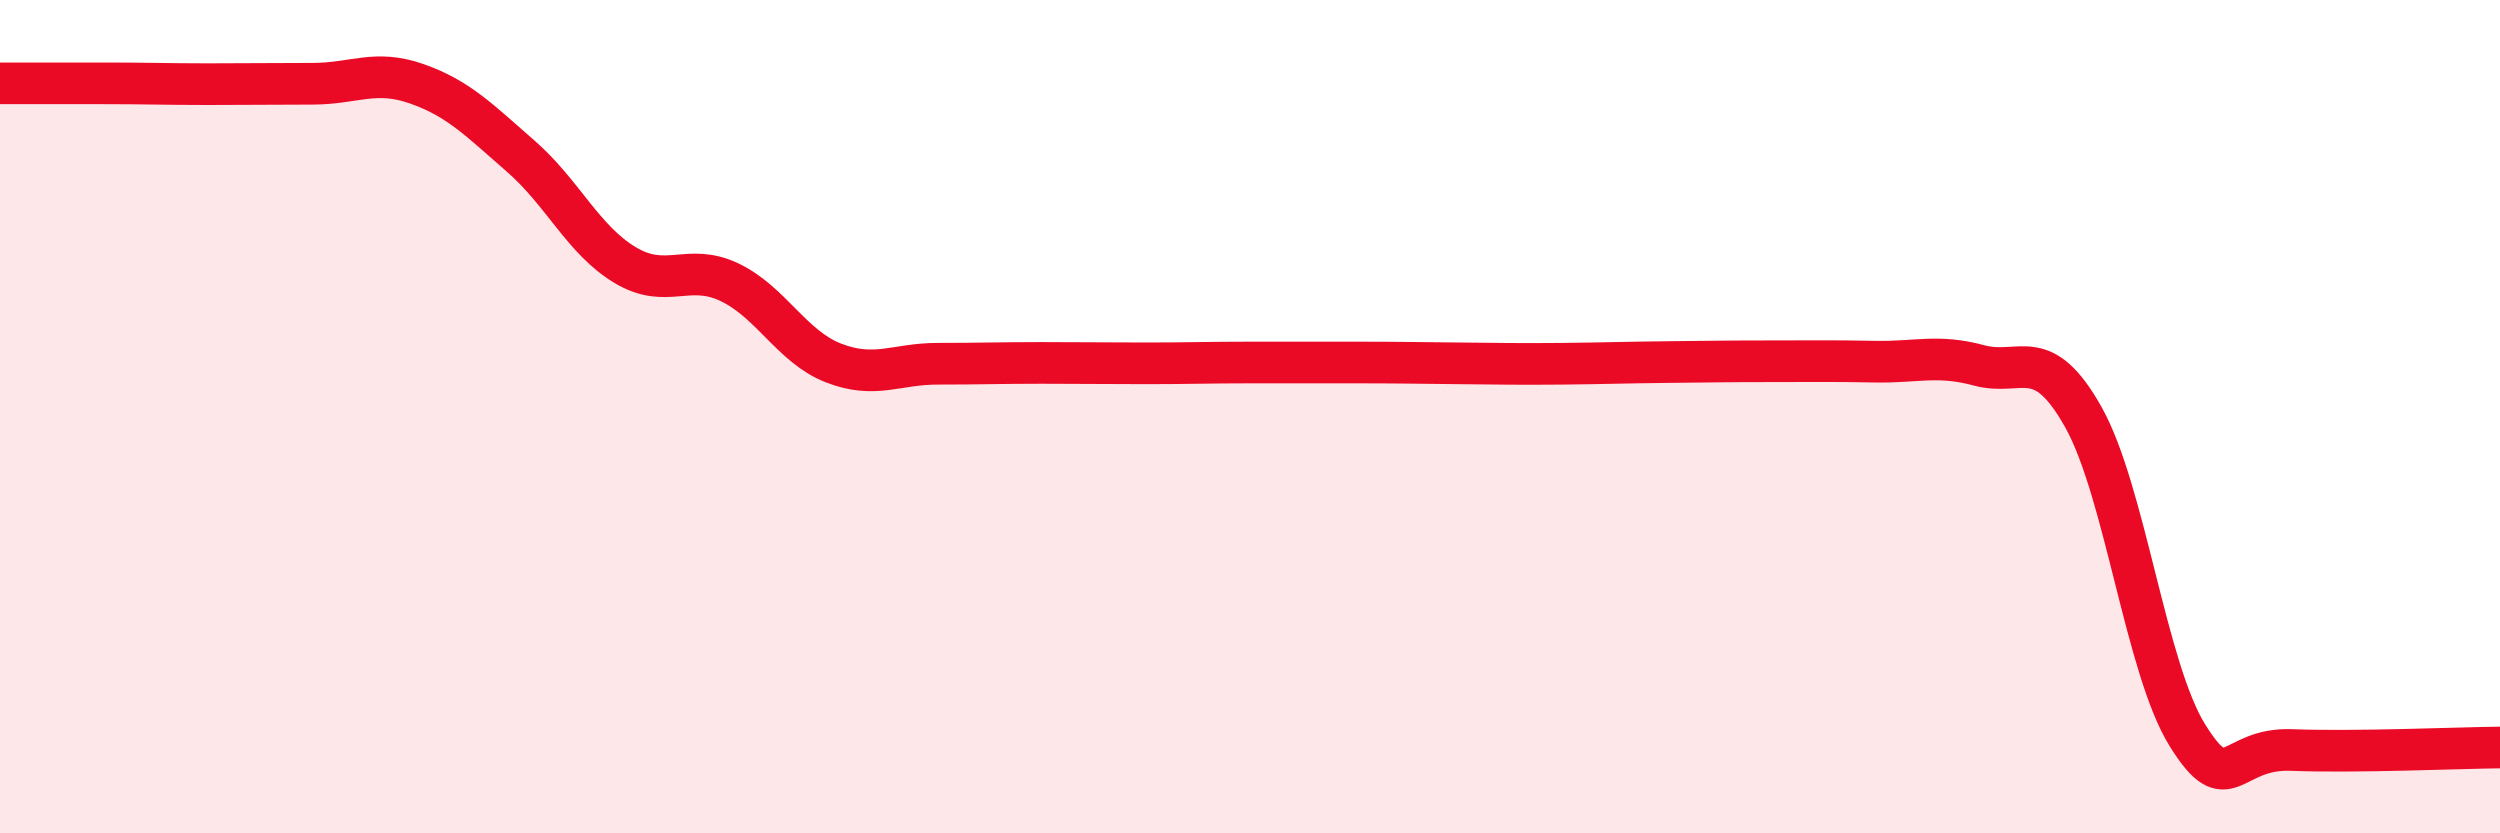
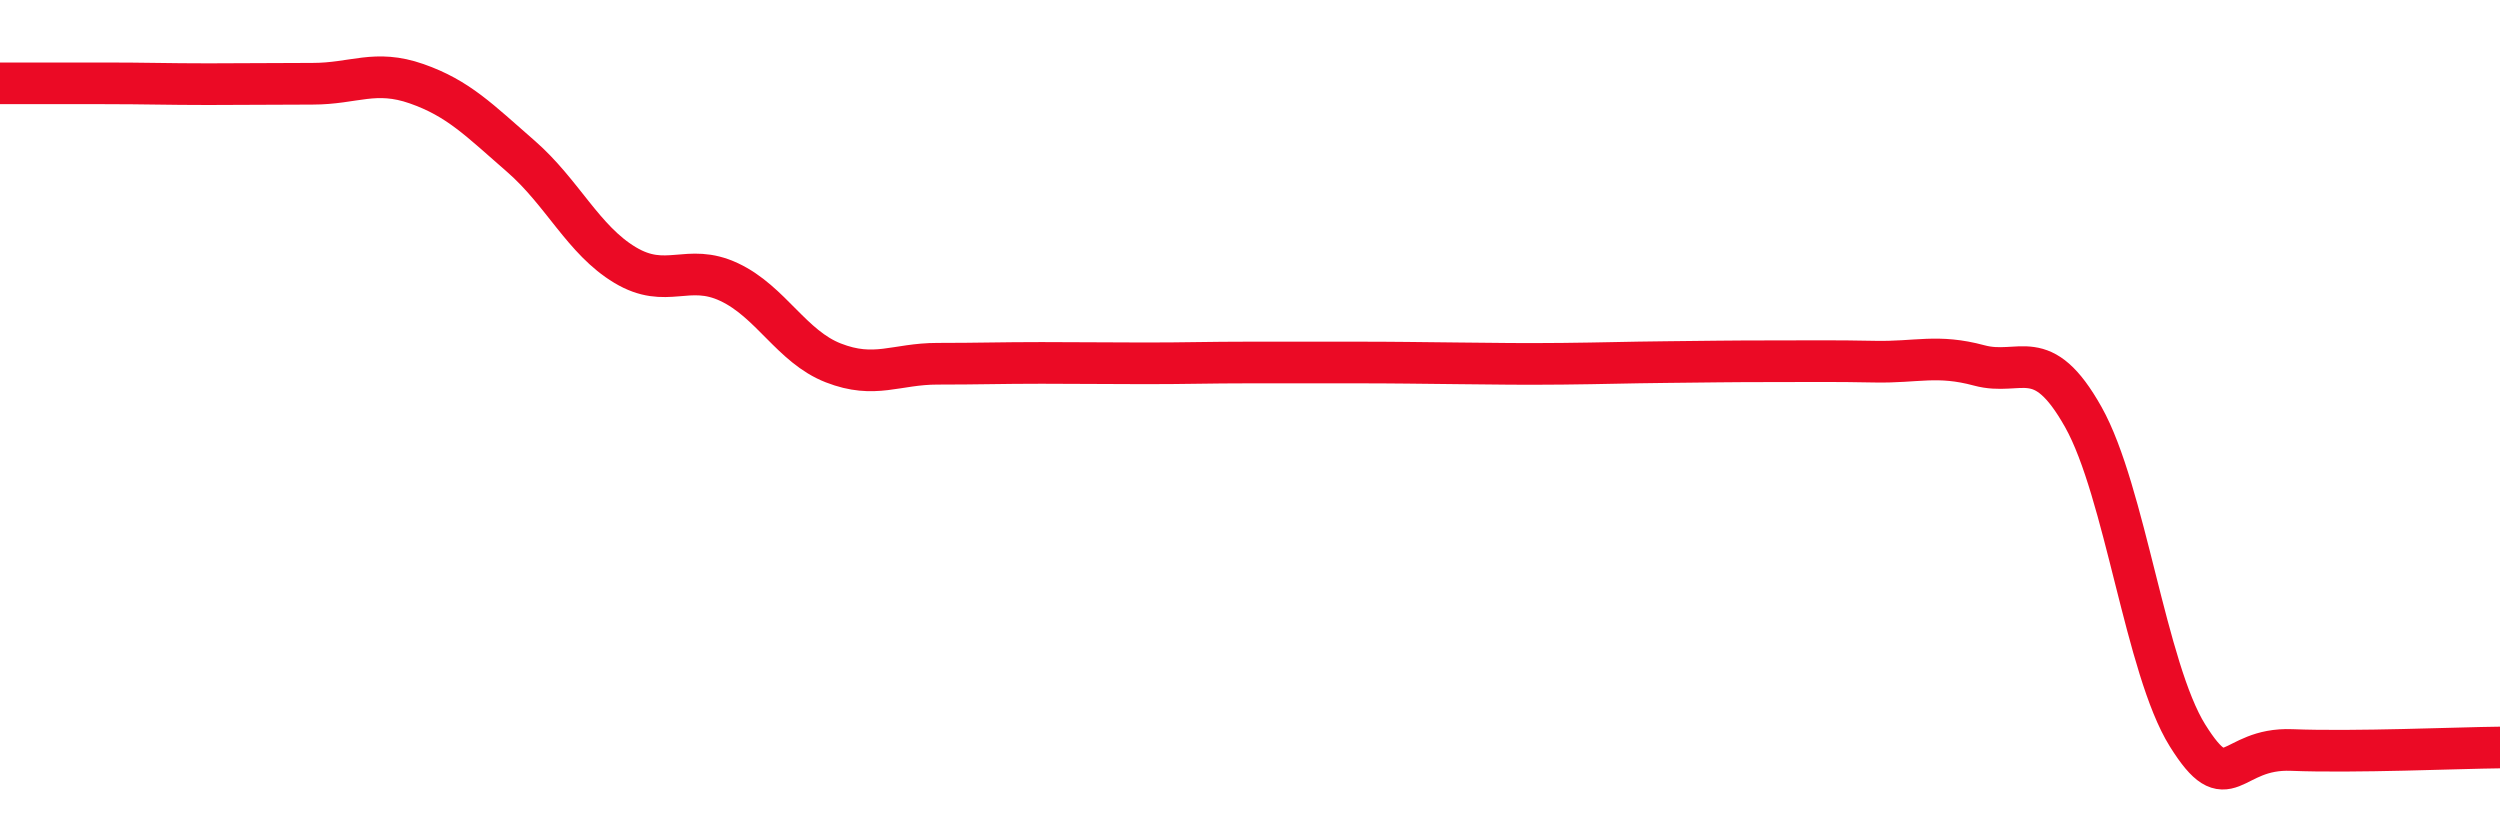
<svg xmlns="http://www.w3.org/2000/svg" width="60" height="20" viewBox="0 0 60 20">
-   <path d="M 0,2 C 0.5,2 1.5,2 2.5,2 C 3.5,2 4,2.02 5,2.02 C 6,2.02 6.5,2.01 7.5,2.01 C 8.5,2.01 9,1.66 10,2.01 C 11,2.36 11.5,2.88 12.5,3.75 C 13.5,4.62 14,5.76 15,6.36 C 16,6.96 16.5,6.3 17.5,6.77 C 18.5,7.24 19,8.32 20,8.71 C 21,9.1 21.5,8.73 22.5,8.73 C 23.5,8.73 24,8.71 25,8.71 C 26,8.71 26.5,8.72 27.5,8.72 C 28.5,8.72 29,8.7 30,8.7 C 31,8.7 31.5,8.7 32.5,8.7 C 33.5,8.7 34,8.71 35,8.72 C 36,8.73 36.5,8.74 37.5,8.73 C 38.5,8.72 39,8.7 40,8.69 C 41,8.68 41.5,8.67 42.5,8.67 C 43.5,8.67 44,8.66 45,8.68 C 46,8.7 46.5,8.5 47.5,8.77 C 48.5,9.04 49,8.23 50,10.01 C 51,11.79 51.5,16.05 52.5,17.65 C 53.5,19.25 53.5,17.94 55,18 C 56.5,18.06 59,17.95 60,17.94L60 20L0 20Z" fill="#EB0A25" opacity="0.1" stroke-linecap="round" stroke-linejoin="round" />
  <path d="M 0,2 C 0.5,2 1.5,2 2.5,2 C 3.5,2 4,2.02 5,2.02 C 6,2.02 6.5,2.01 7.5,2.01 C 8.5,2.01 9,1.66 10,2.01 C 11,2.36 11.5,2.88 12.5,3.75 C 13.5,4.62 14,5.76 15,6.36 C 16,6.96 16.5,6.3 17.5,6.77 C 18.5,7.24 19,8.32 20,8.71 C 21,9.1 21.5,8.73 22.5,8.73 C 23.5,8.73 24,8.71 25,8.71 C 26,8.71 26.5,8.72 27.5,8.72 C 28.5,8.72 29,8.7 30,8.7 C 31,8.7 31.5,8.7 32.5,8.7 C 33.5,8.7 34,8.71 35,8.72 C 36,8.73 36.5,8.74 37.5,8.73 C 38.5,8.72 39,8.7 40,8.69 C 41,8.68 41.5,8.67 42.5,8.67 C 43.5,8.67 44,8.66 45,8.68 C 46,8.7 46.5,8.5 47.5,8.77 C 48.5,9.04 49,8.23 50,10.01 C 51,11.79 51.5,16.05 52.5,17.65 C 53.5,19.25 53.5,17.94 55,18 C 56.5,18.06 59,17.95 60,17.94" stroke="#EB0A25" stroke-width="1" fill="none" stroke-linecap="round" stroke-linejoin="round" />
</svg>